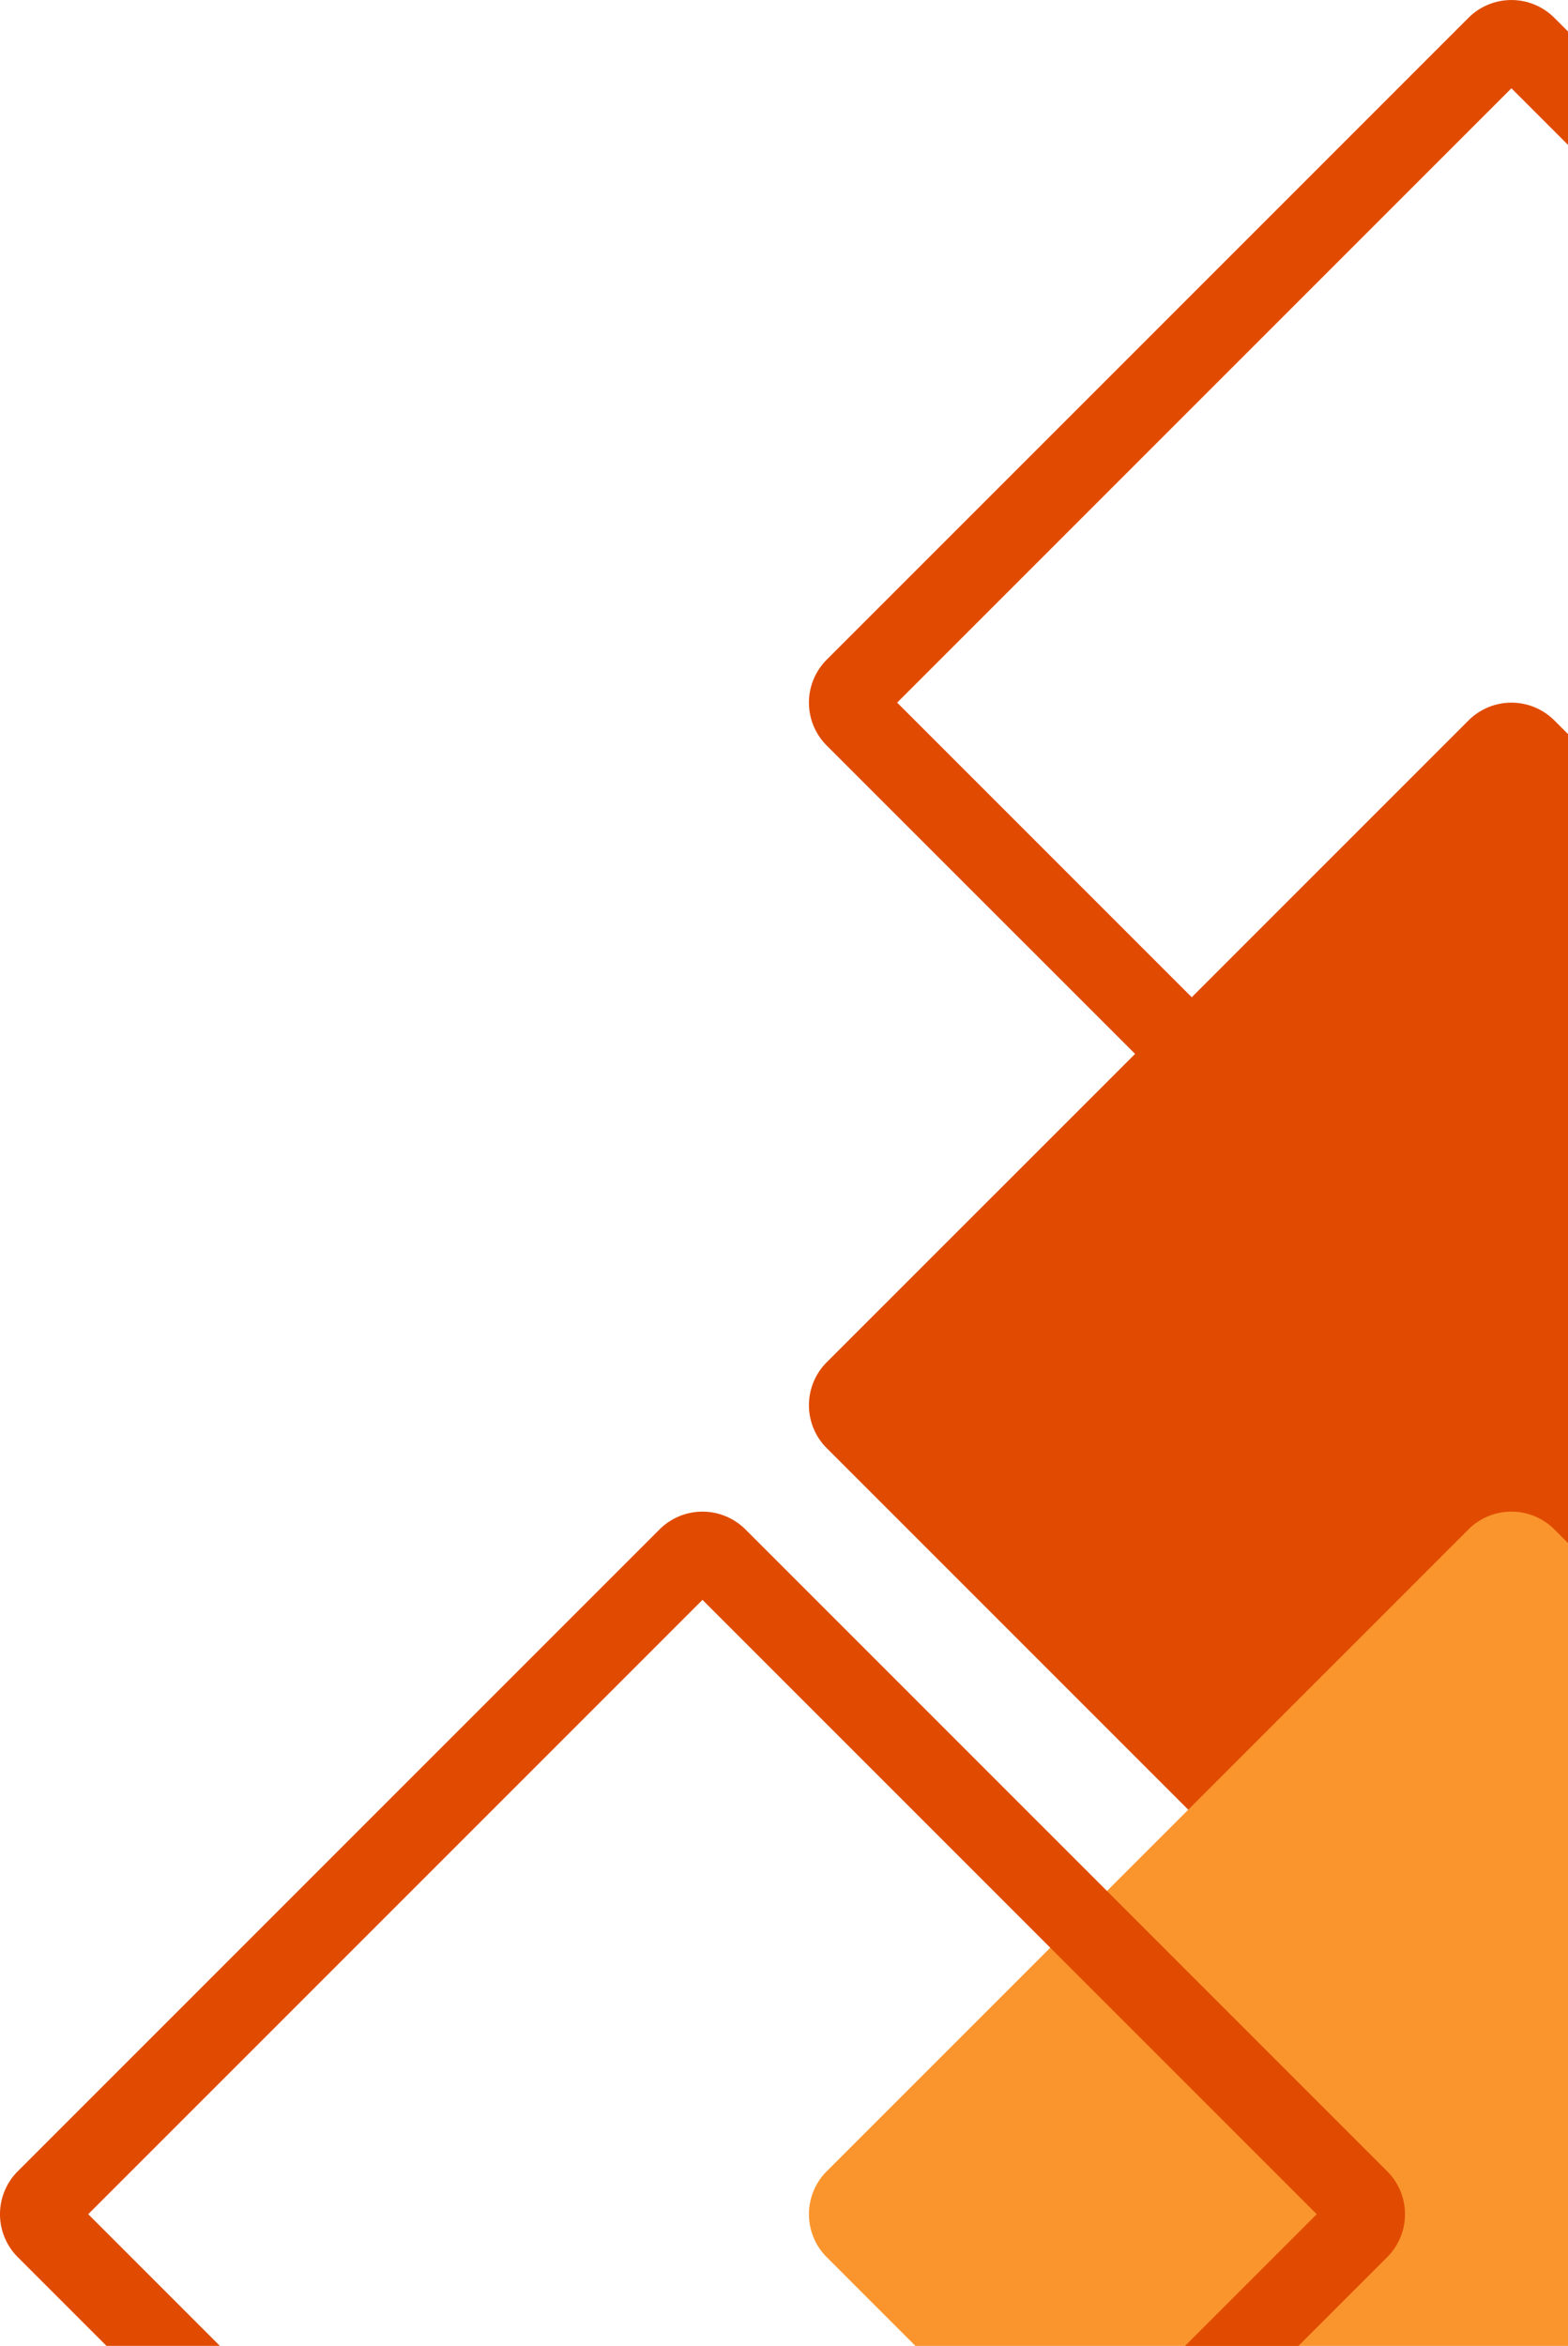
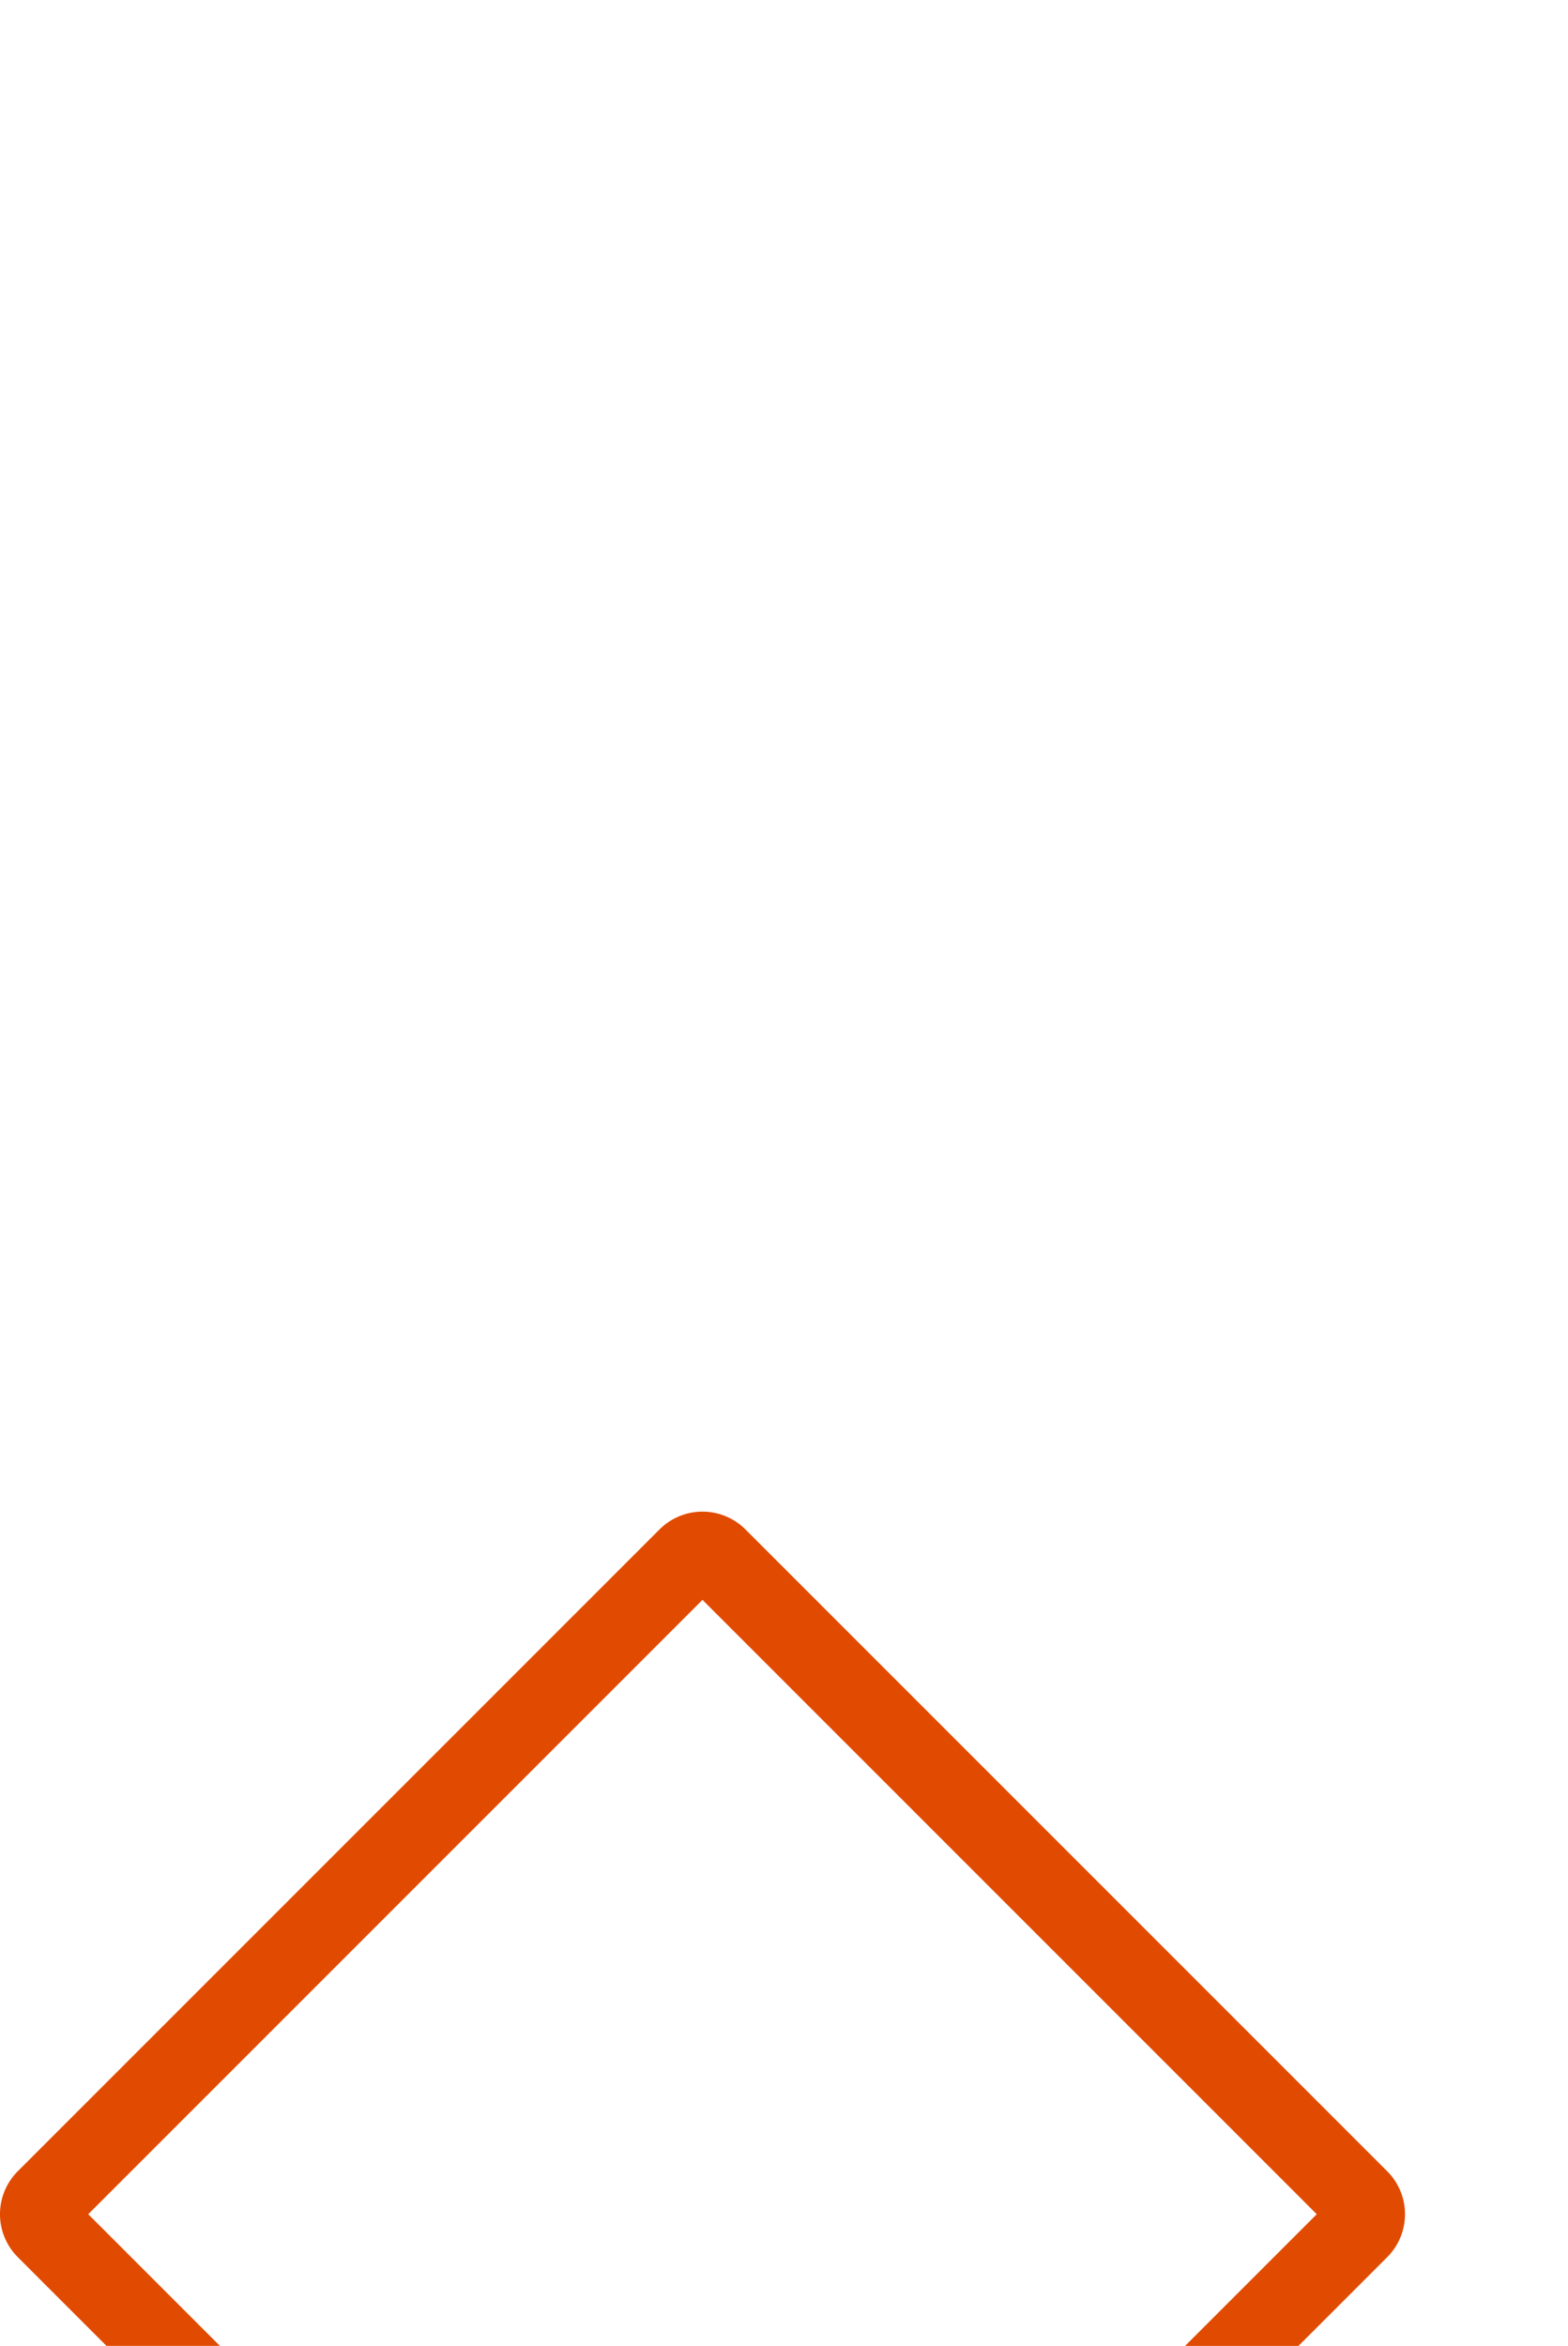
<svg xmlns="http://www.w3.org/2000/svg" data-name="Layer 1" fill="#000000" height="2632.7" preserveAspectRatio="xMidYMid meet" version="1" viewBox="1240.1 367.3 1759.9 2632.7" width="1759.9" zoomAndPan="magnify">
  <g id="change1_1">
-     <path d="M3000,529.89V402.61l-15.32-15.32a68.15,68.15,0,0,0-96.38,0L2168,1107.62a68.16,68.16,0,0,0,0,96.38l346.05,346,374.28,374.28a68.15,68.15,0,0,0,96.38,0L3000,1909V1781.73l-63.51,63.51-689.43-689.43,689.43-689.43Z" fill="#e14b01" />
-   </g>
+     </g>
  <g id="change2_1">
-     <path d="M3000,1191.09v1506.4l-15.32,15.32a68.14,68.14,0,0,1-96.38,0L2168,1992.48a68.16,68.16,0,0,1,0-96.38l346.05-346,63.64-63.64,310.64-310.64a68.16,68.16,0,0,1,96.38,0Z" fill="#e14b01" />
-   </g>
+     </g>
  <g id="change3_1">
-     <path d="M3000,2099v901H2267.56L2168,2900.41a68.16,68.16,0,0,1,0-96.38l250.92-250.91,63.64-63.65,91.22-91.21L2888.3,2083.7a68.14,68.14,0,0,1,96.38,0Z" fill="#fa952d" />
-   </g>
+     </g>
  <g id="change1_2">
    <path d="M2797.08,2804l-314.55-314.55L2076.76,2083.7a68.17,68.17,0,0,0-96.39,0L1260.05,2804a68.15,68.15,0,0,0,0,96.39l99.59,99.59h127.27l-147.78-147.78,689.43-689.43L2718,2852.22,2570.21,3000h127.28l99.59-99.59A68.15,68.15,0,0,0,2797.08,2804Z" fill="#e14b01" />
  </g>
</svg>